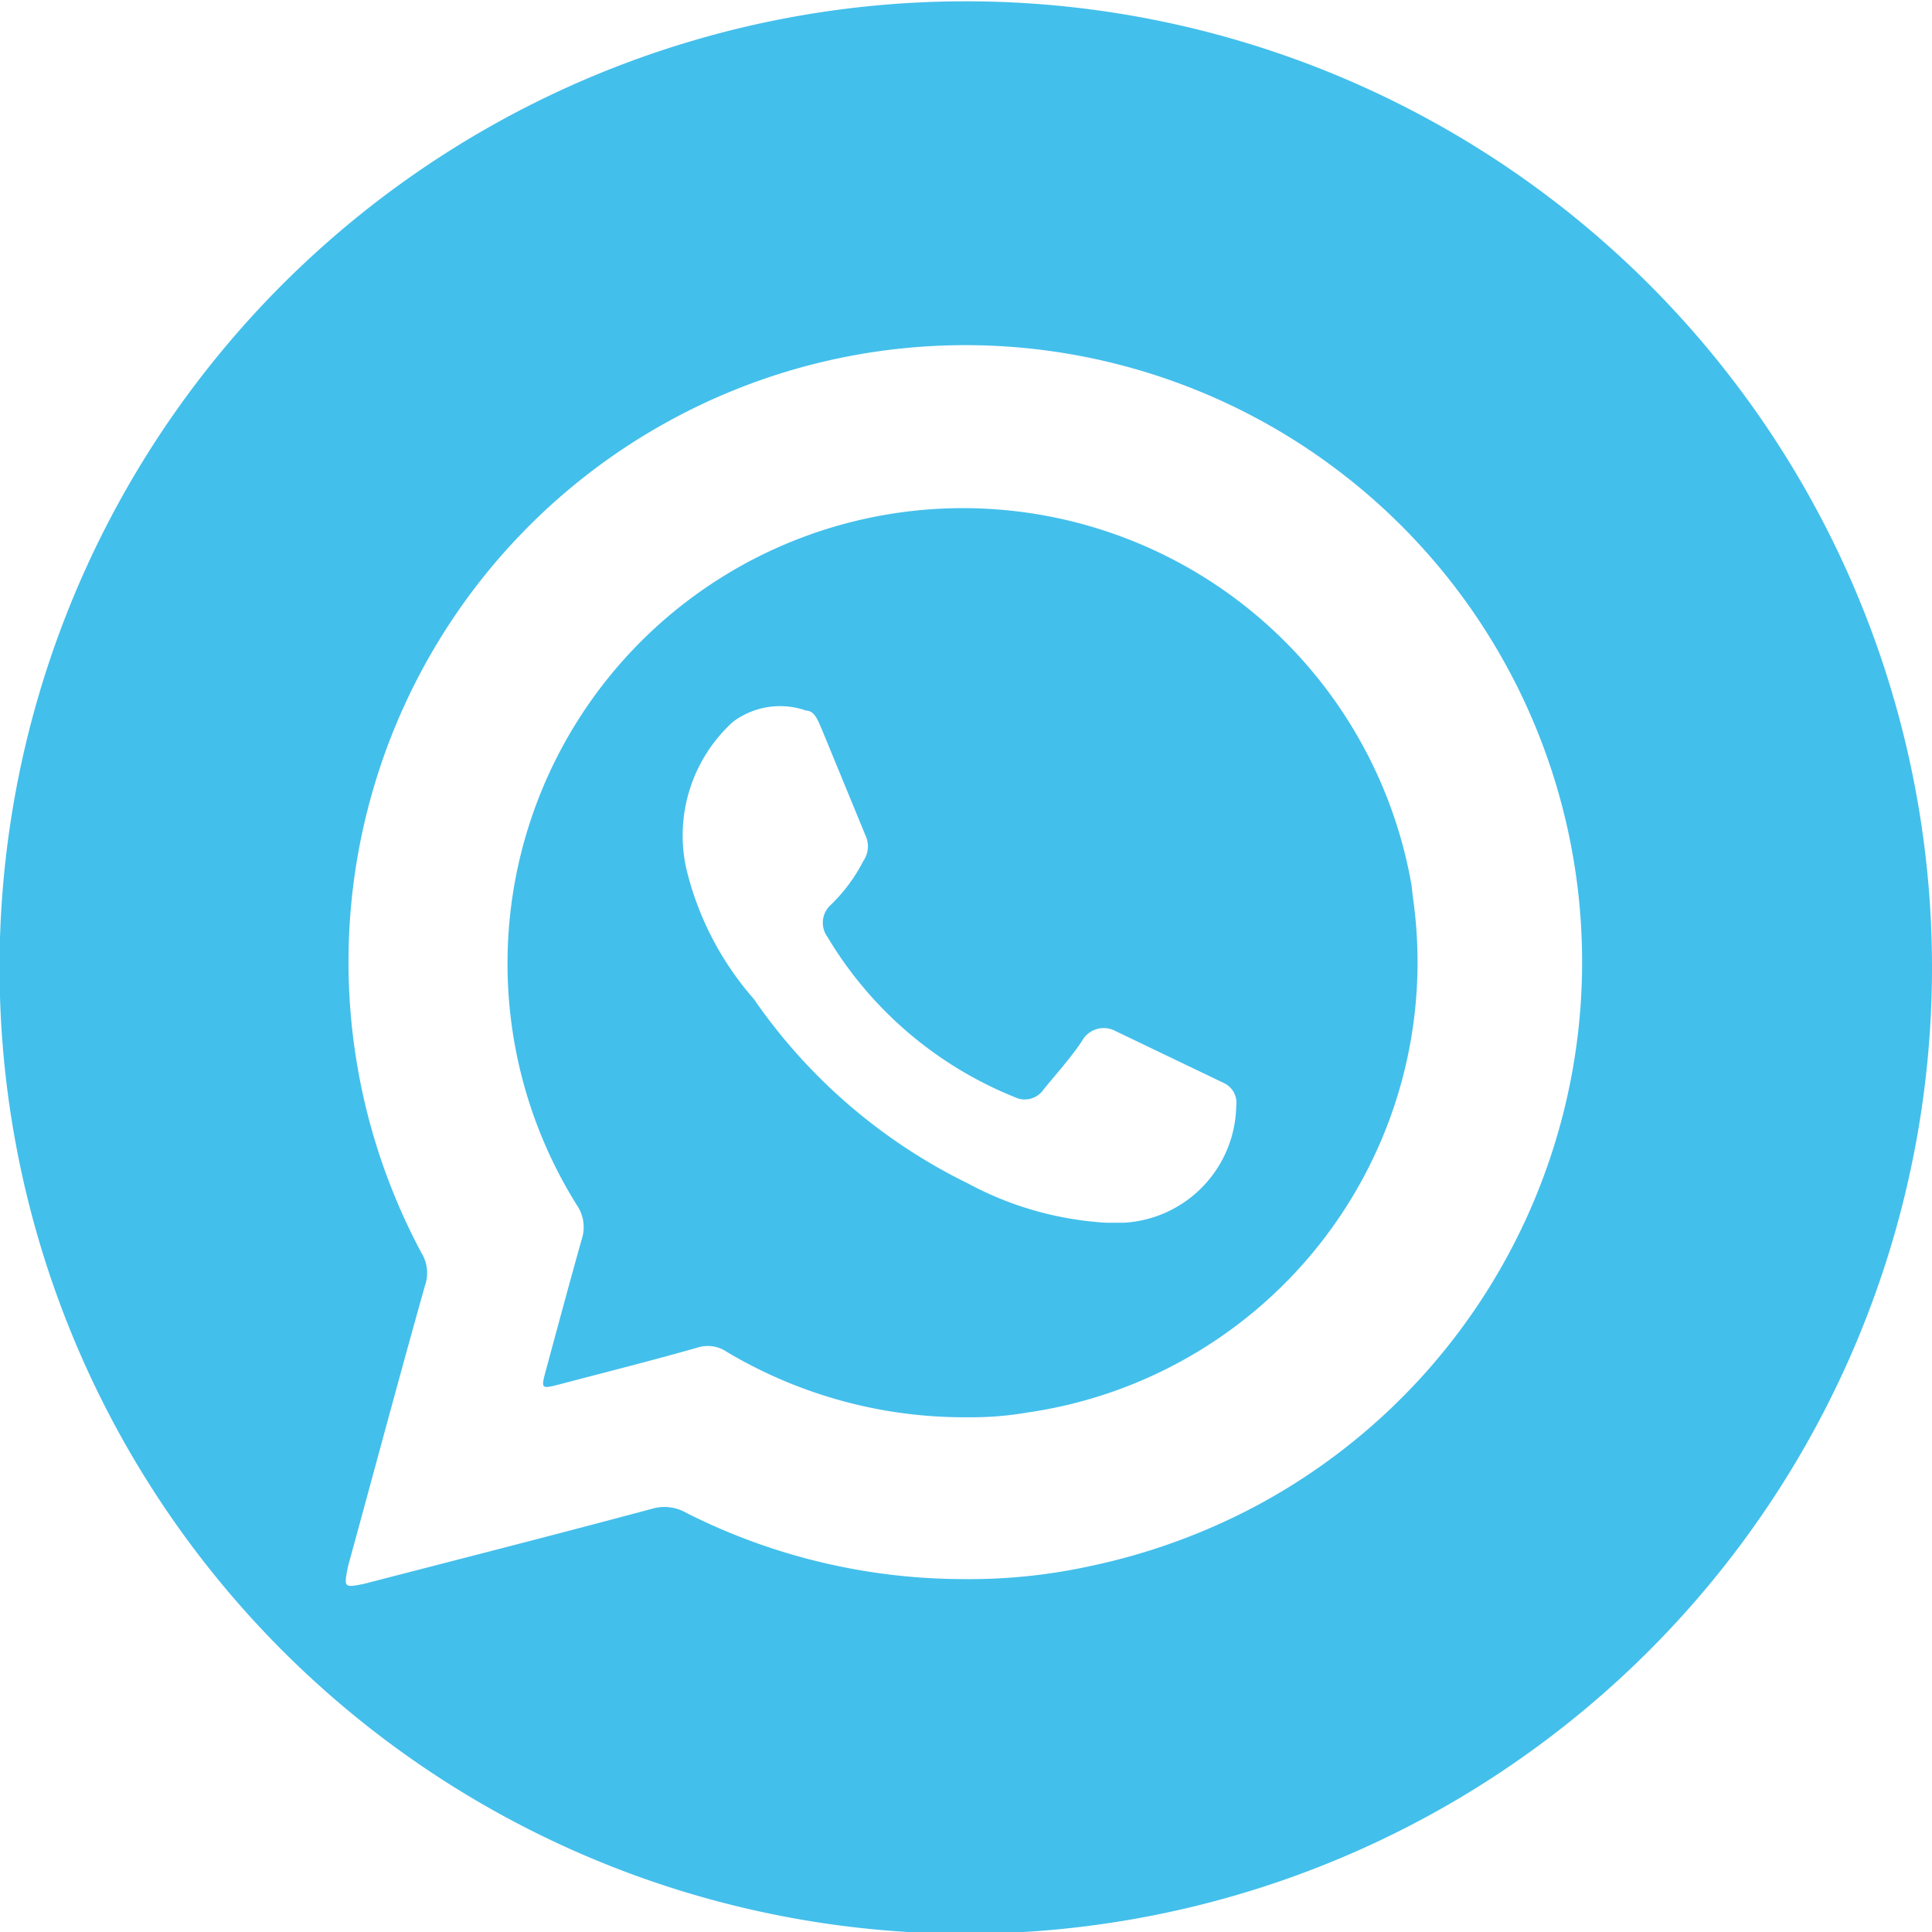
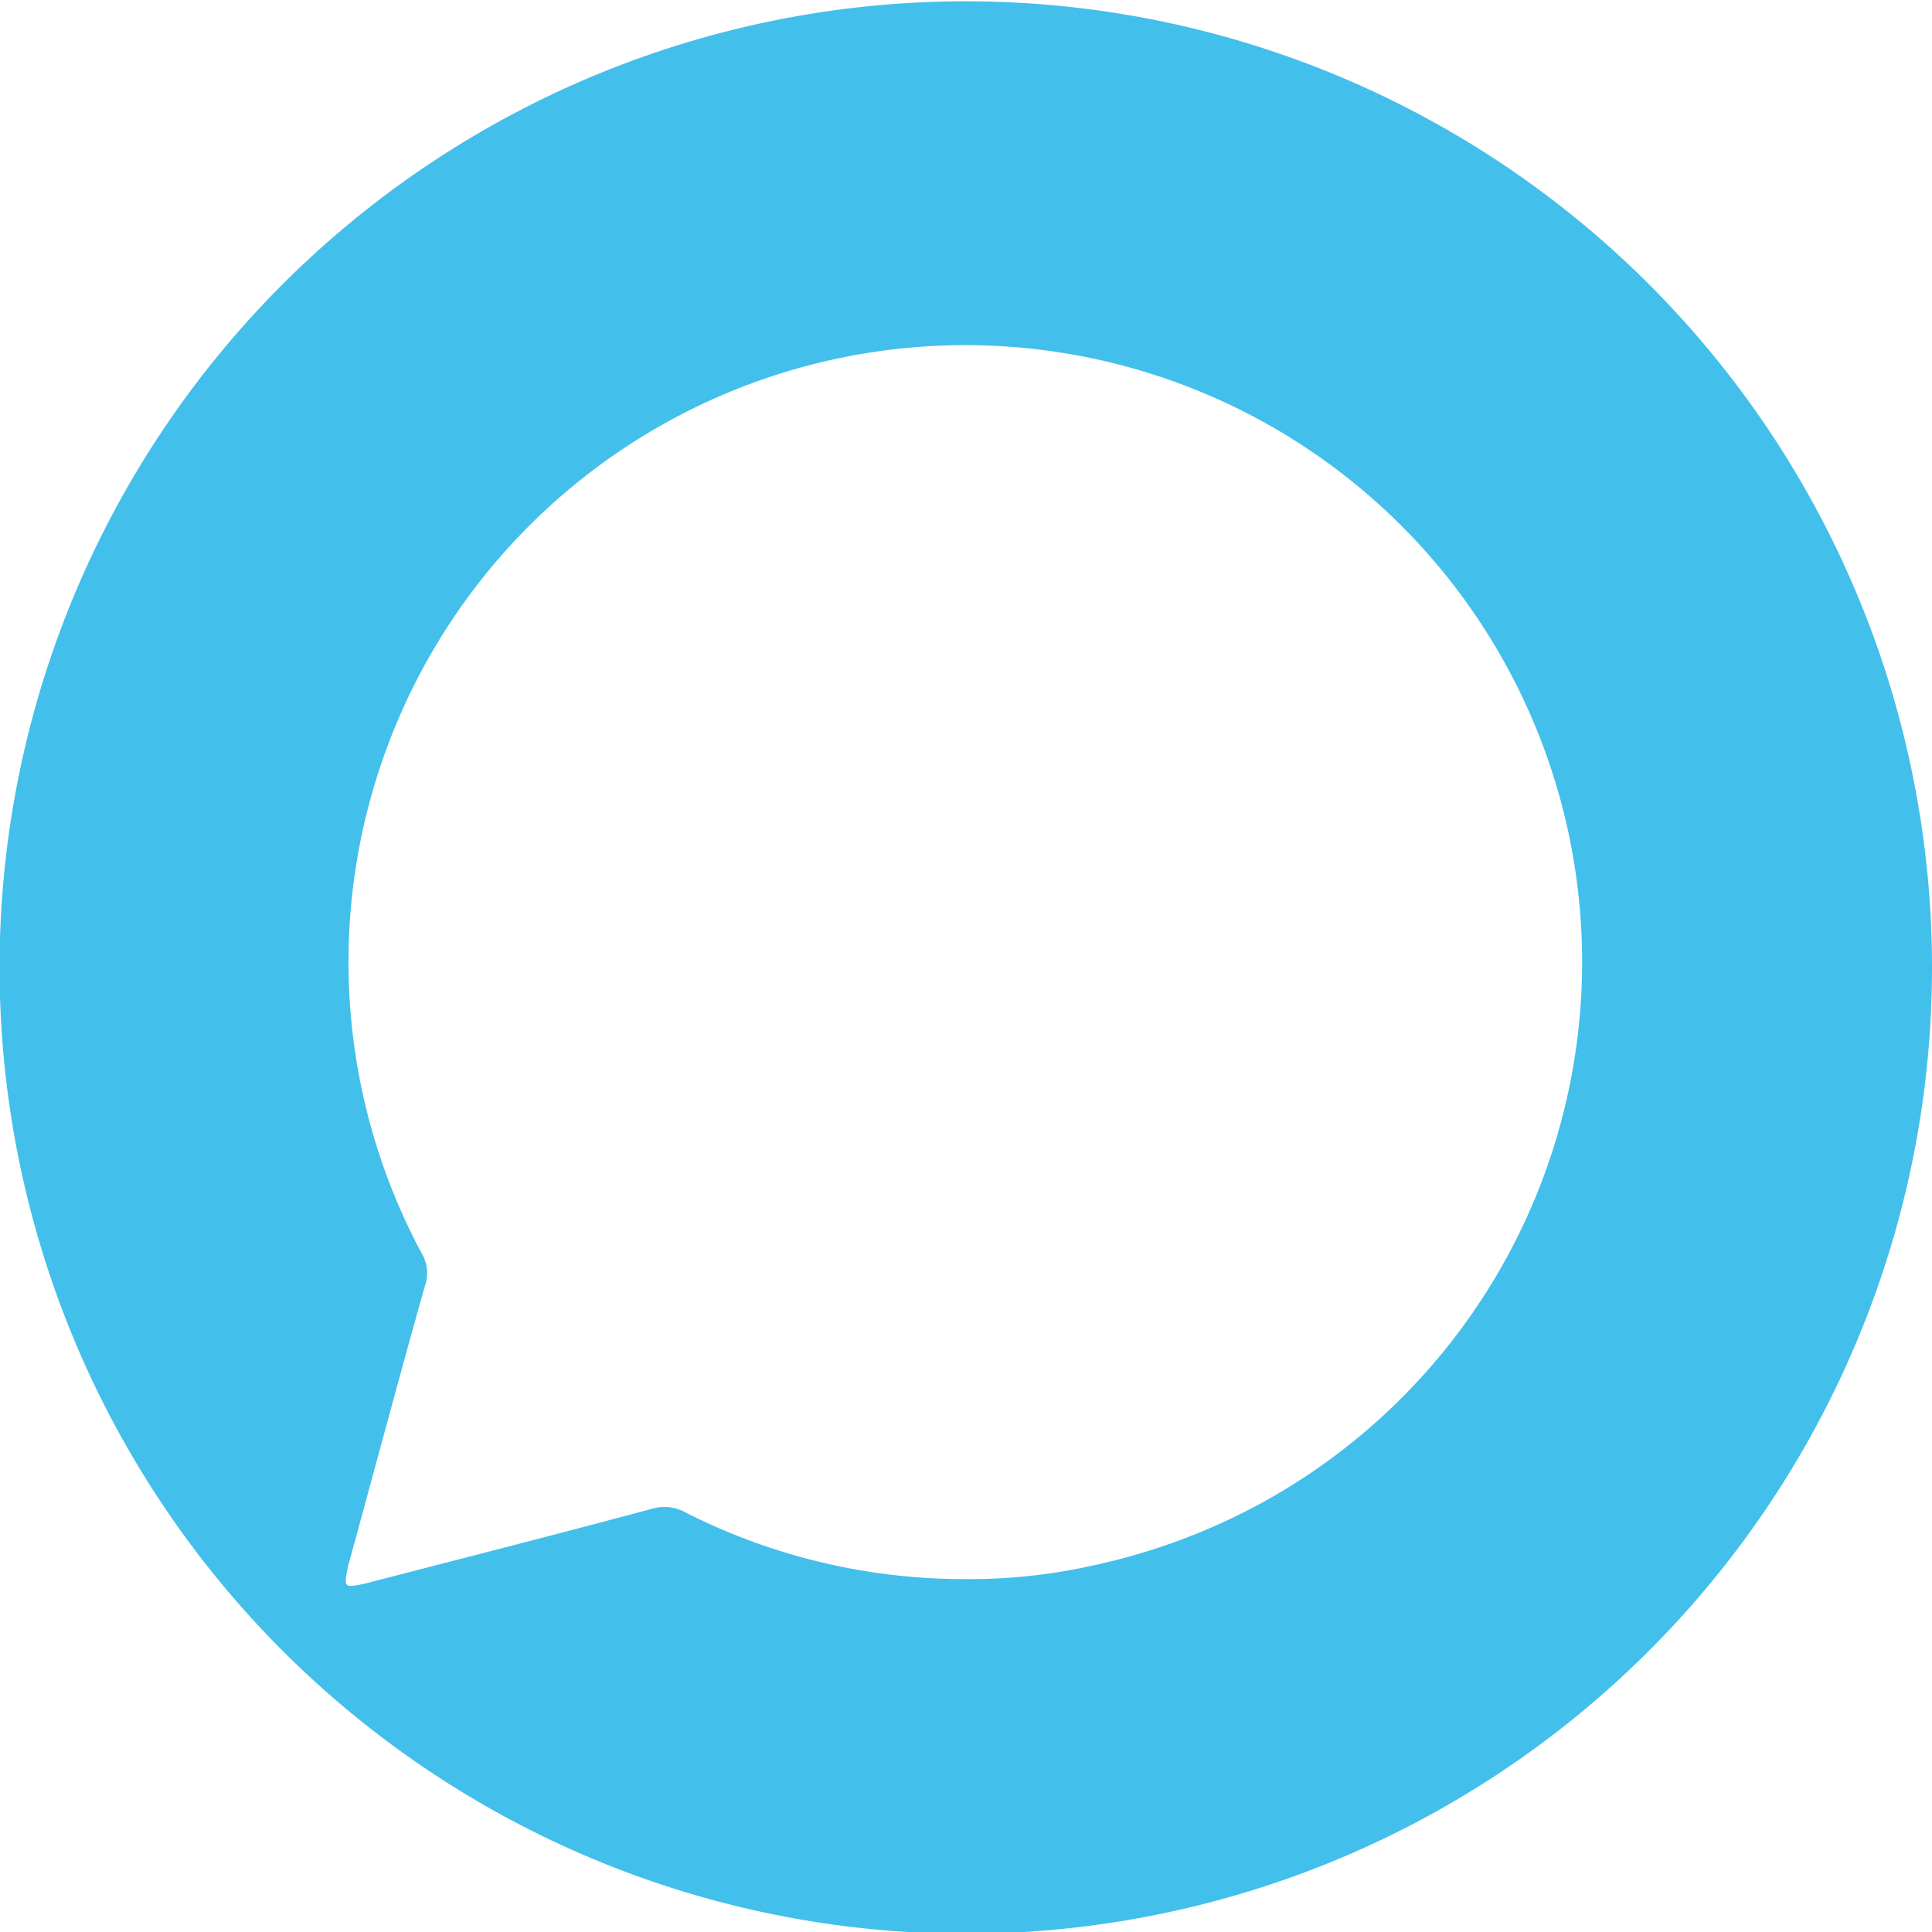
<svg xmlns="http://www.w3.org/2000/svg" id="Capa_1" data-name="Capa 1" viewBox="0 0 44.29 44.29">
  <defs>
    <style>.cls-1{fill:#43bfeb;}</style>
  </defs>
  <path class="cls-1" d="M22.08,0A22.15,22.15,0,1,0,44.29,22.12,22.15,22.15,0,0,0,22.08,0ZM25,35.87a12.93,12.93,0,0,1-2.9.3,14.12,14.12,0,0,1-6.37-1.52,1,1,0,0,0-.79-.09c-2.2.59-4.4,1.15-6.6,1.72-.46.09-.46.09-.36-.41.59-2.15,1.16-4.29,1.76-6.42a.88.88,0,0,0-.08-.76,14.14,14.14,0,1,1,19.14,5.8A14.43,14.43,0,0,1,25,35.87Z" transform="translate(0 0.03)" />
-   <path class="cls-1" d="M32.36,20.27a10.44,10.44,0,1,0-19.14,7.32.9.9,0,0,1,.11.81c-.28,1-.55,2-.82,3-.11.41-.1.41.3.31,1.06-.28,2.14-.55,3.19-.85a.77.77,0,0,1,.66.1,10.64,10.64,0,0,0,5.55,1.5,7.53,7.53,0,0,0,1.35-.11,10.43,10.43,0,0,0,8.83-11.81ZM25.77,28h-.42a7.62,7.62,0,0,1-3.16-.9,12.78,12.78,0,0,1-4.91-4.23,7,7,0,0,1-1.55-3,3.52,3.52,0,0,1,1.07-3.35,1.8,1.8,0,0,1,1.68-.26c.2,0,.28.25.36.43l1,2.43a.59.59,0,0,1-.05.59,3.82,3.82,0,0,1-.74,1,.55.55,0,0,0-.08.74,8.84,8.84,0,0,0,4.29,3.67.52.52,0,0,0,.66-.17c.3-.37.62-.72.88-1.11a.57.57,0,0,1,.78-.23l0,0,2.46,1.18a.5.5,0,0,1,.3.53A2.73,2.73,0,0,1,25.77,28Z" transform="translate(0 0.03)" />
</svg>